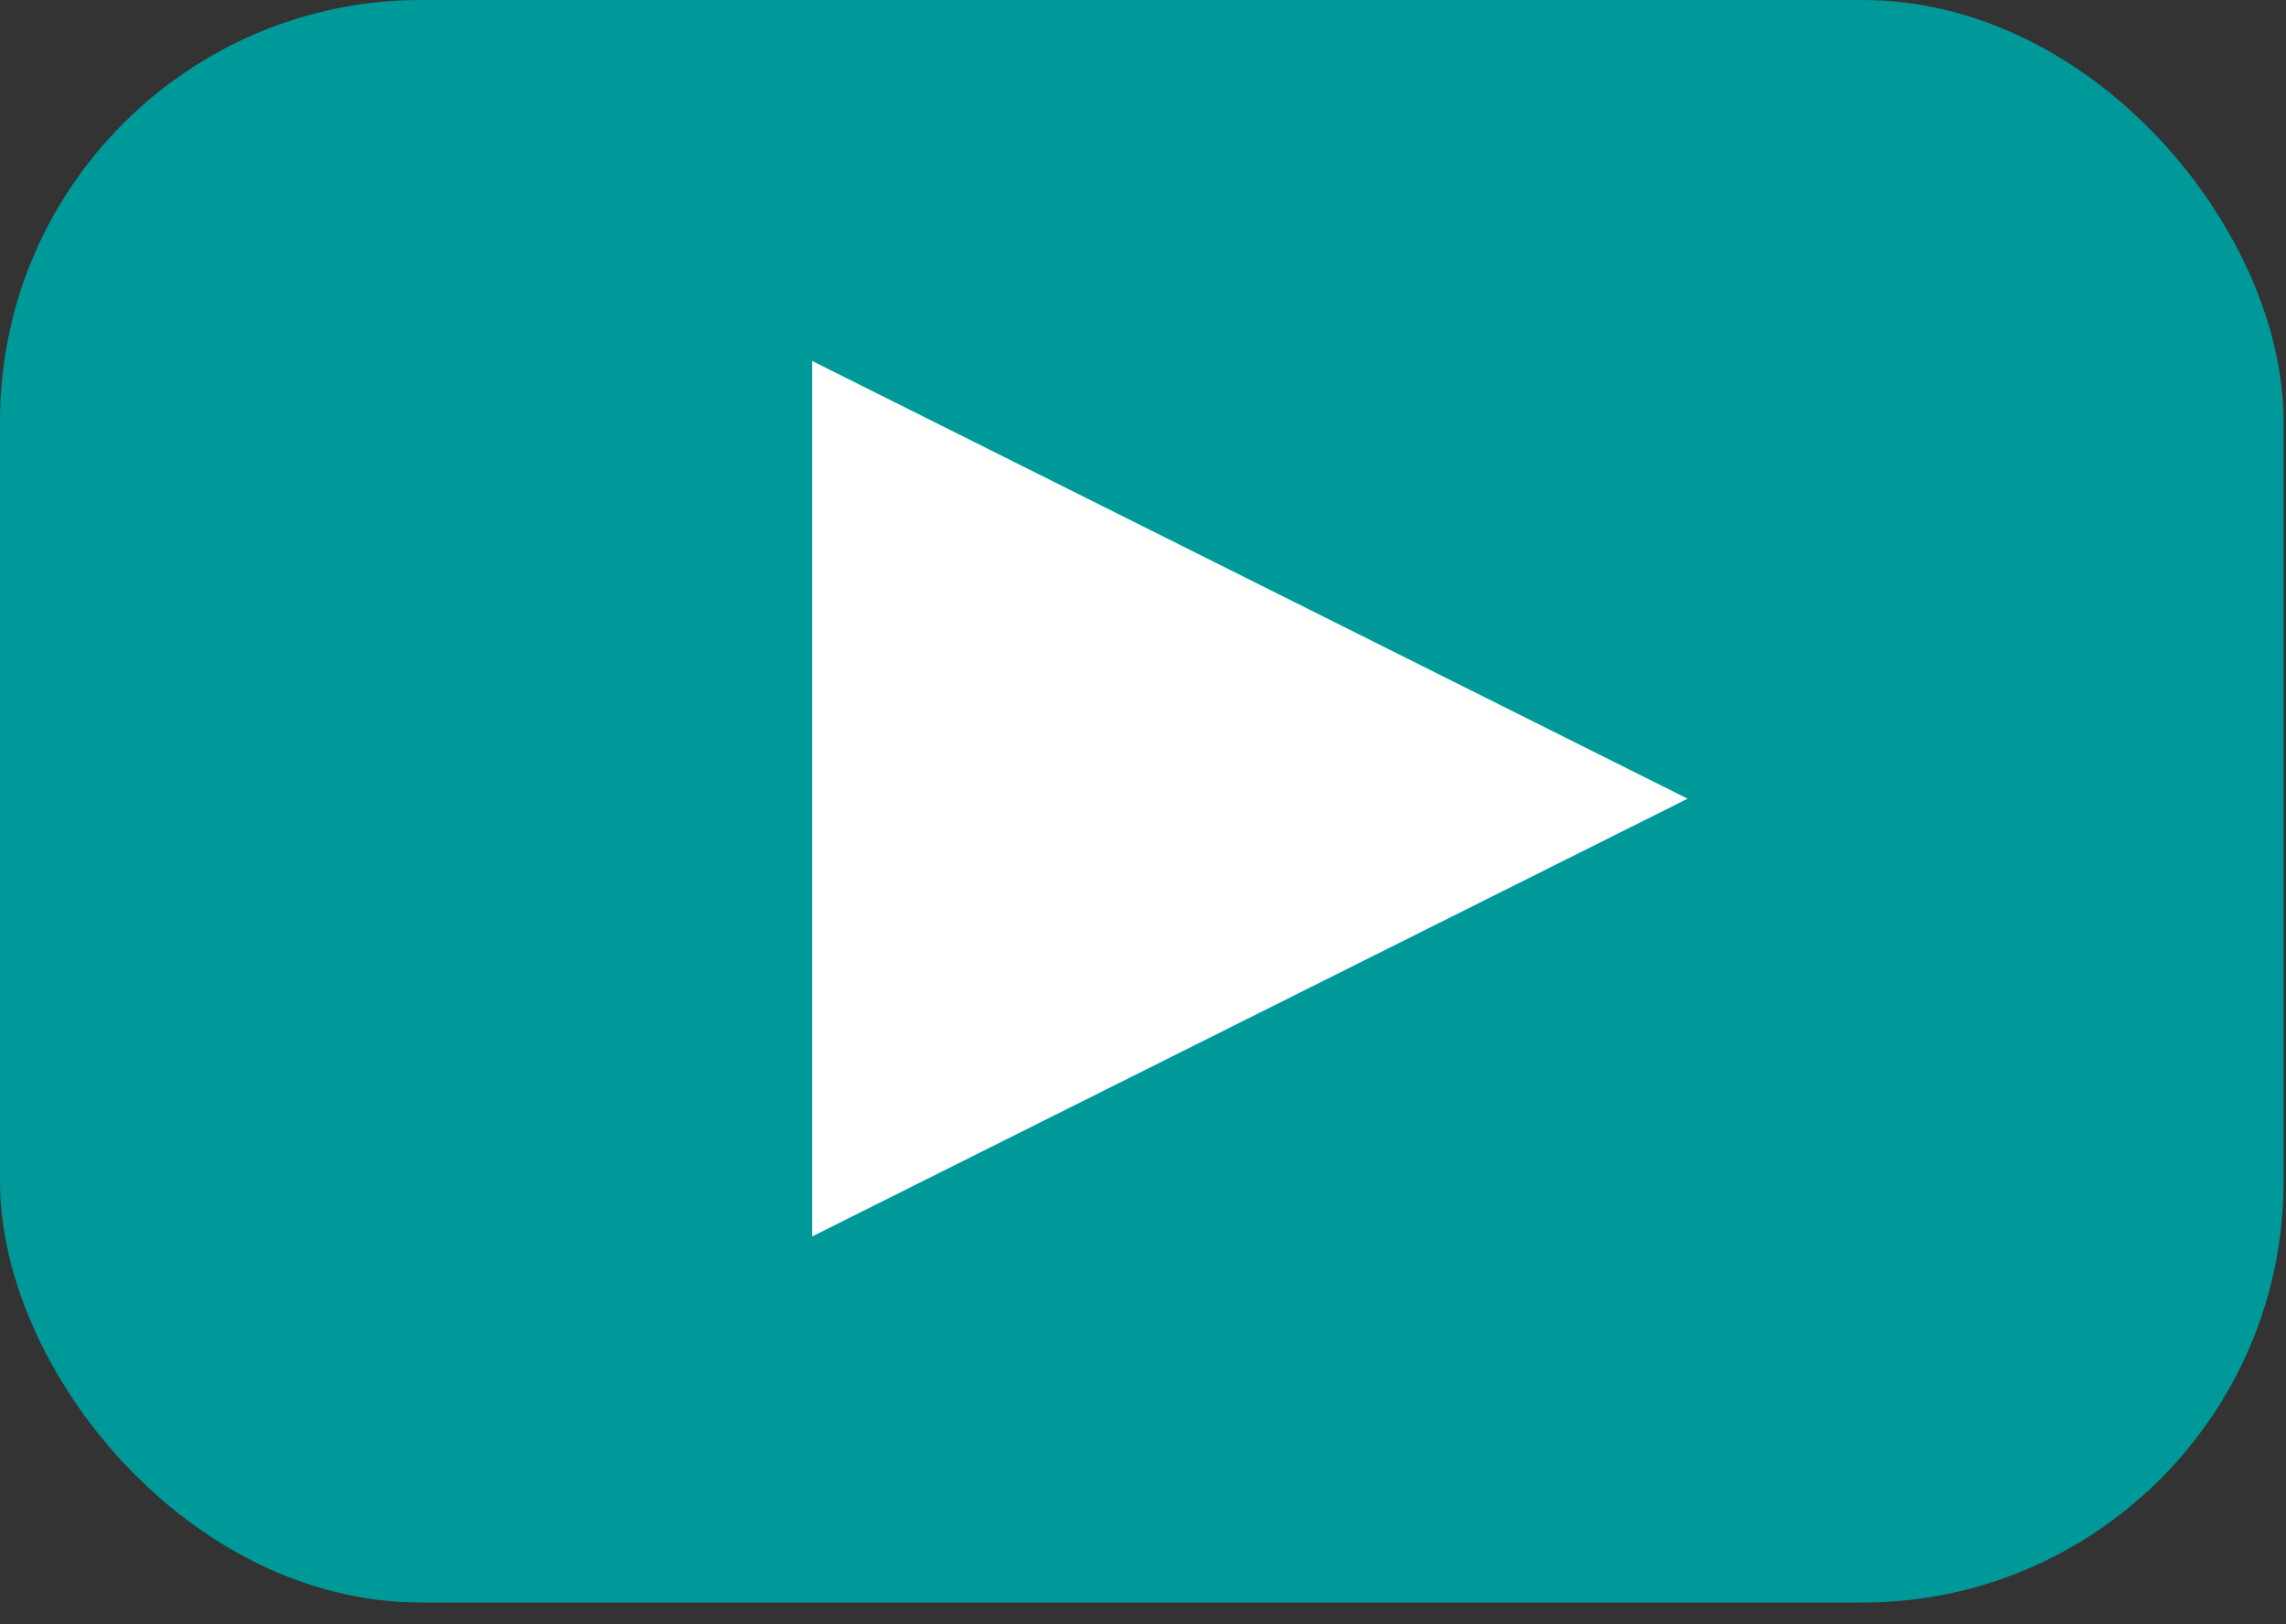
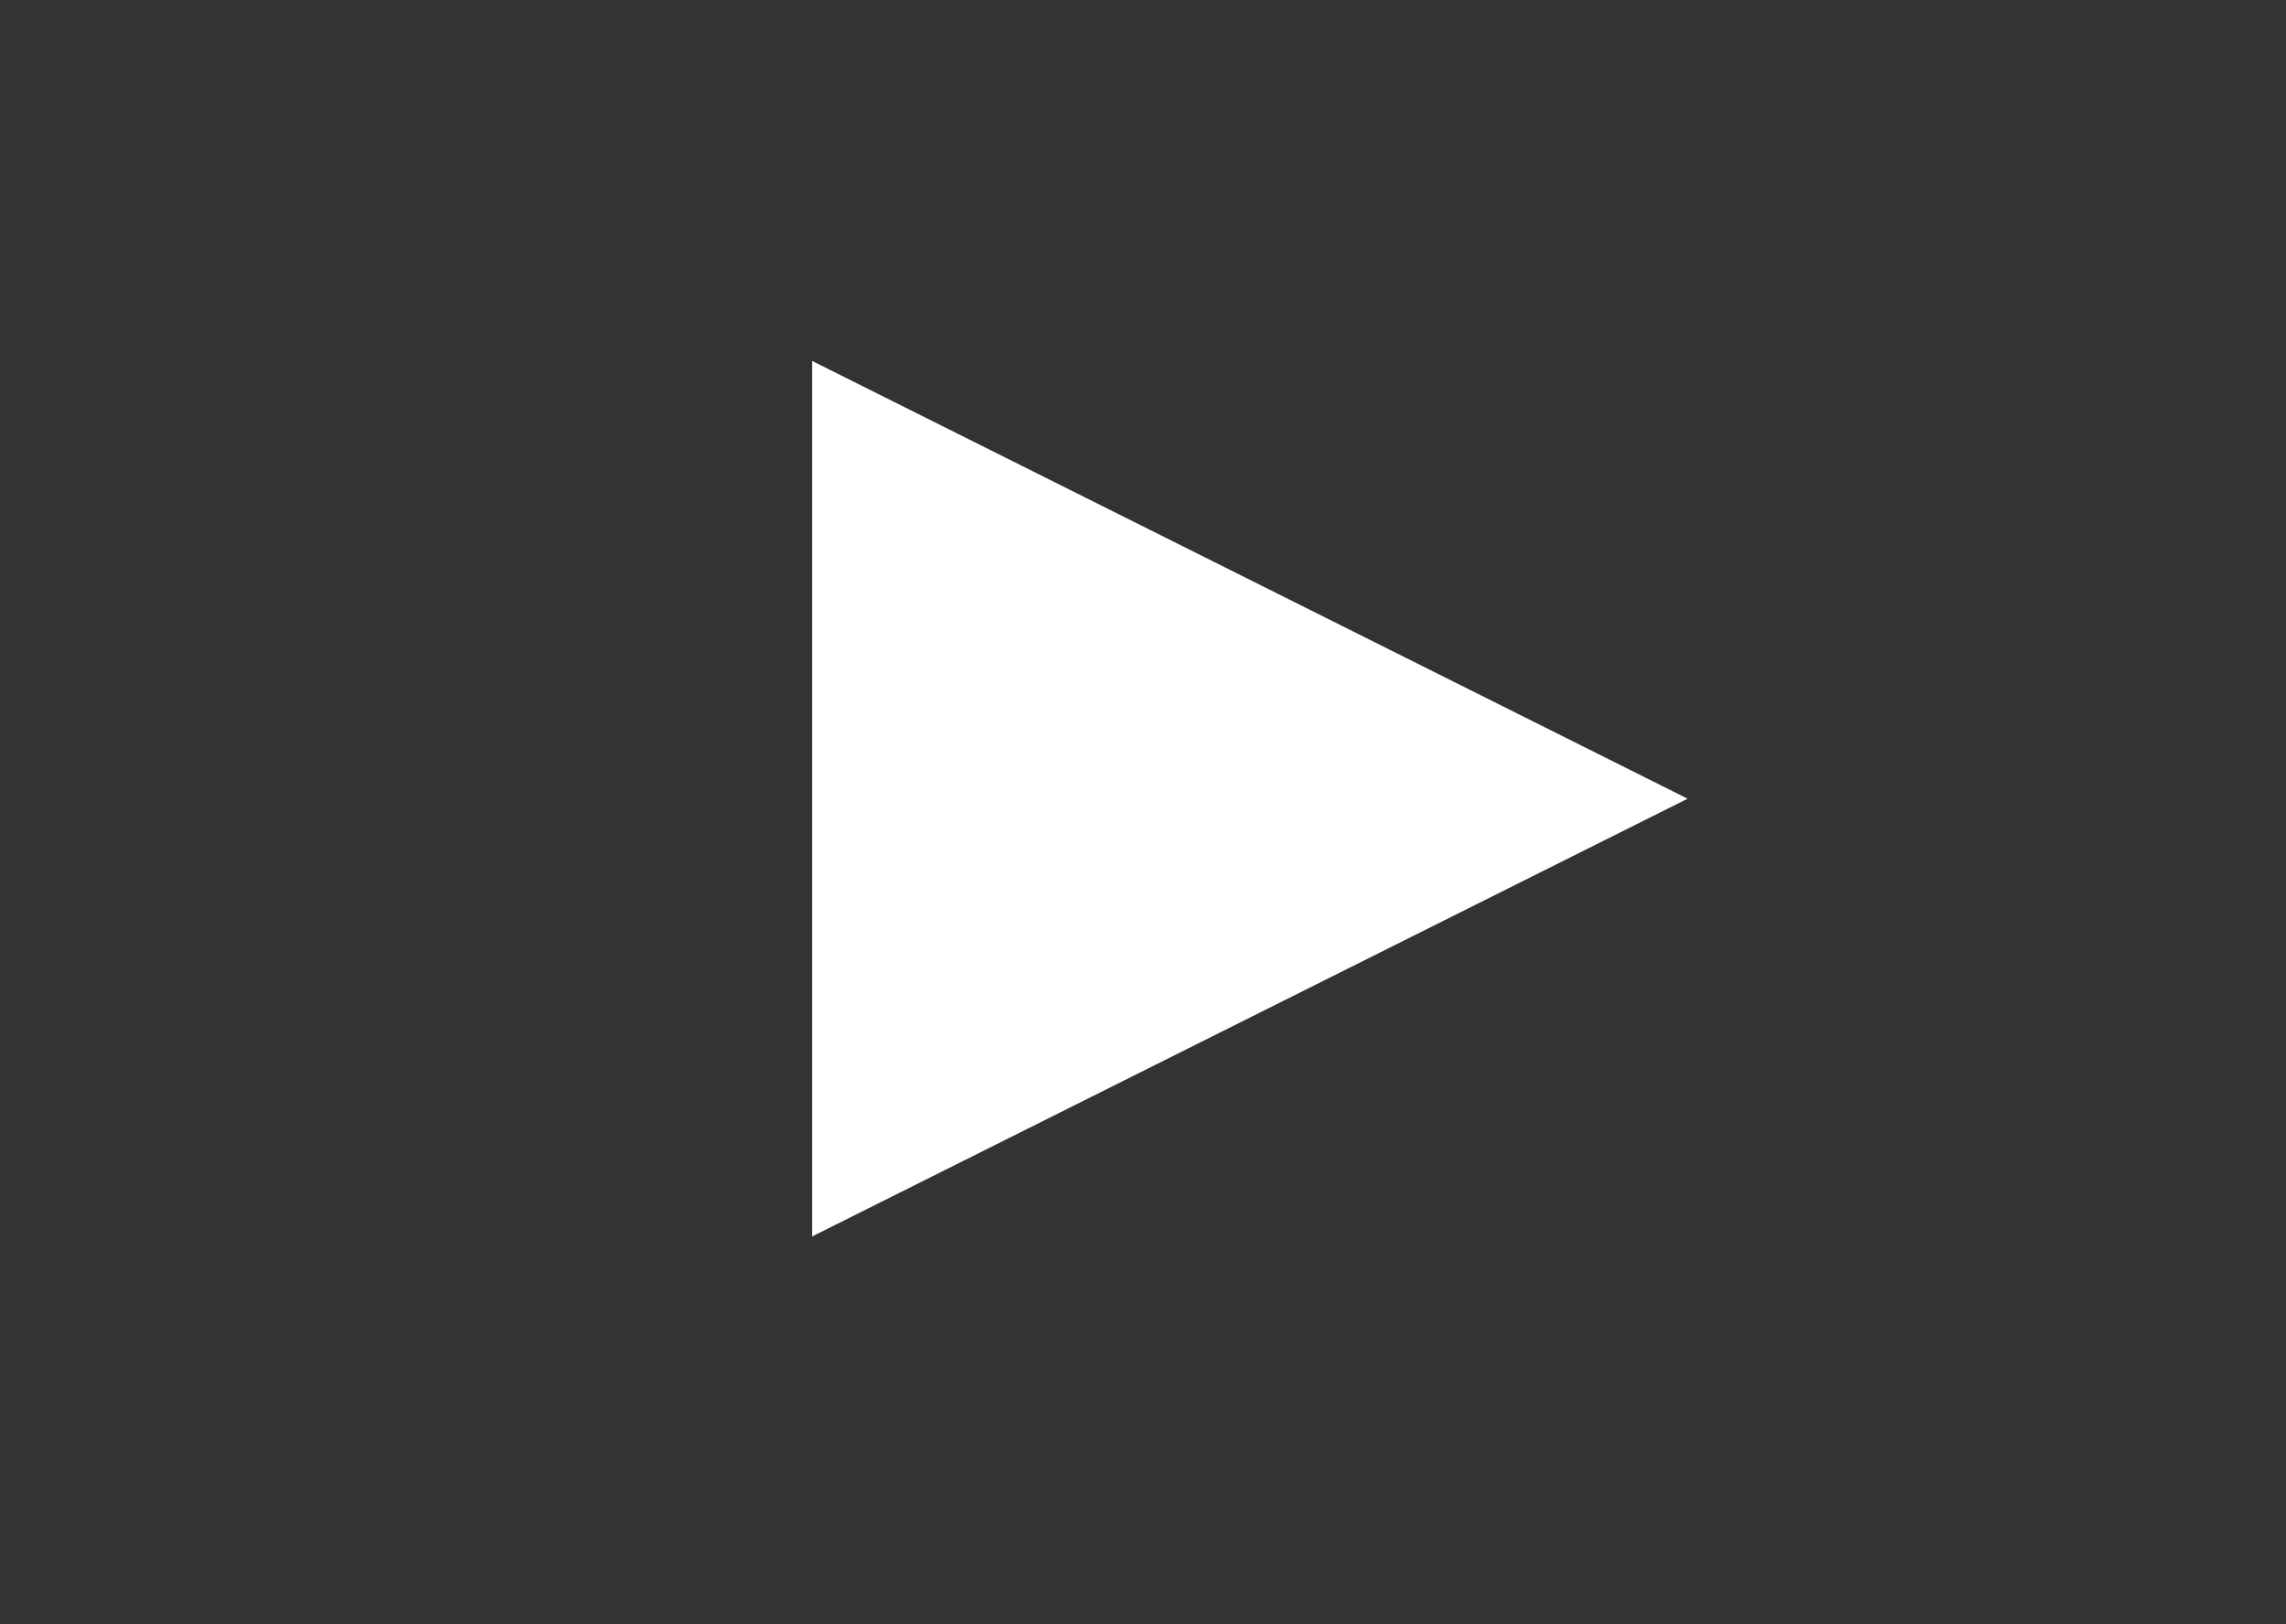
<svg xmlns="http://www.w3.org/2000/svg" width="76px" height="54px" viewBox="0 0 76 54" version="1.1">
  <rect x="0" y="0" width="76" height="54" fill="#333333" stroke="none" />
  <title>PLAY</title>
  <defs />
  <g stroke="none" stroke-width="1" fill="none" fill-rule="evenodd">
    <g transform="translate(-801, -1062)">
      <g transform="translate(801, 1062)">
-         <rect id="Rectangle-8" fill="#009999" x="0" y="0" width="75.919" height="53.276" rx="14" />
        <polygon id="Triangle-3" fill="#FFFFFF" points="56.106 26.553 27 41.106 27 12" />
      </g>
    </g>
  </g>
</svg>